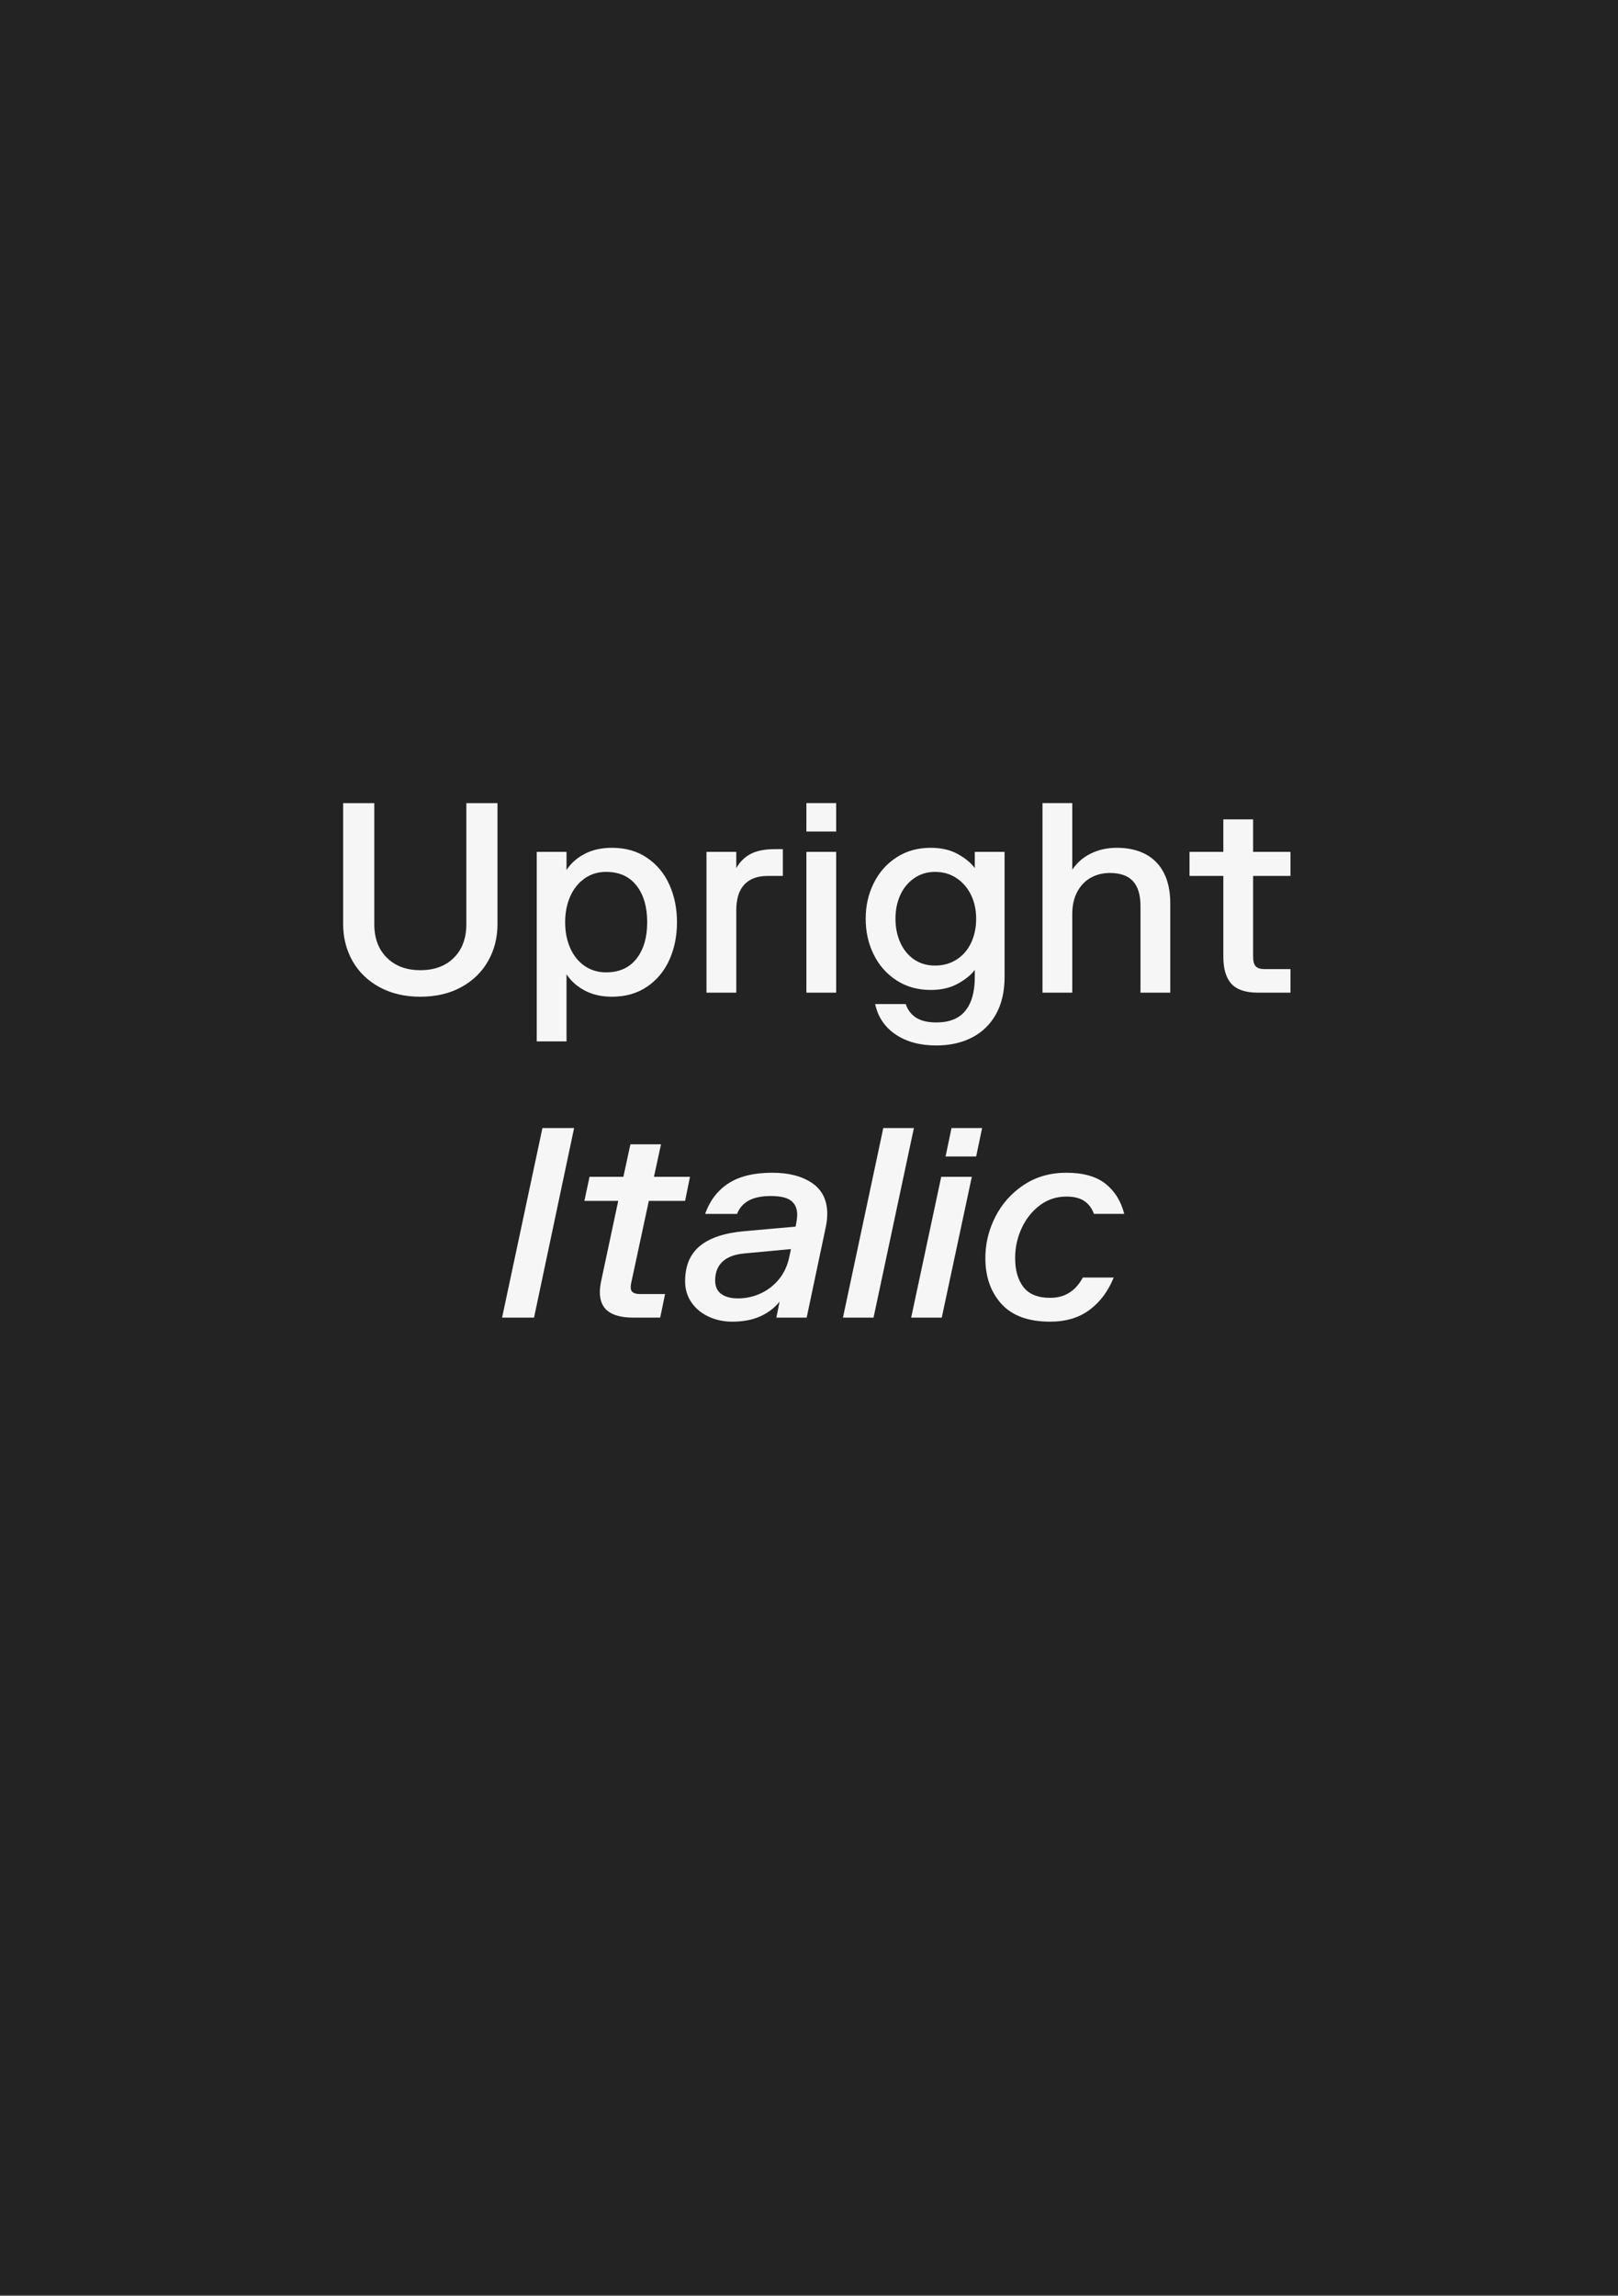
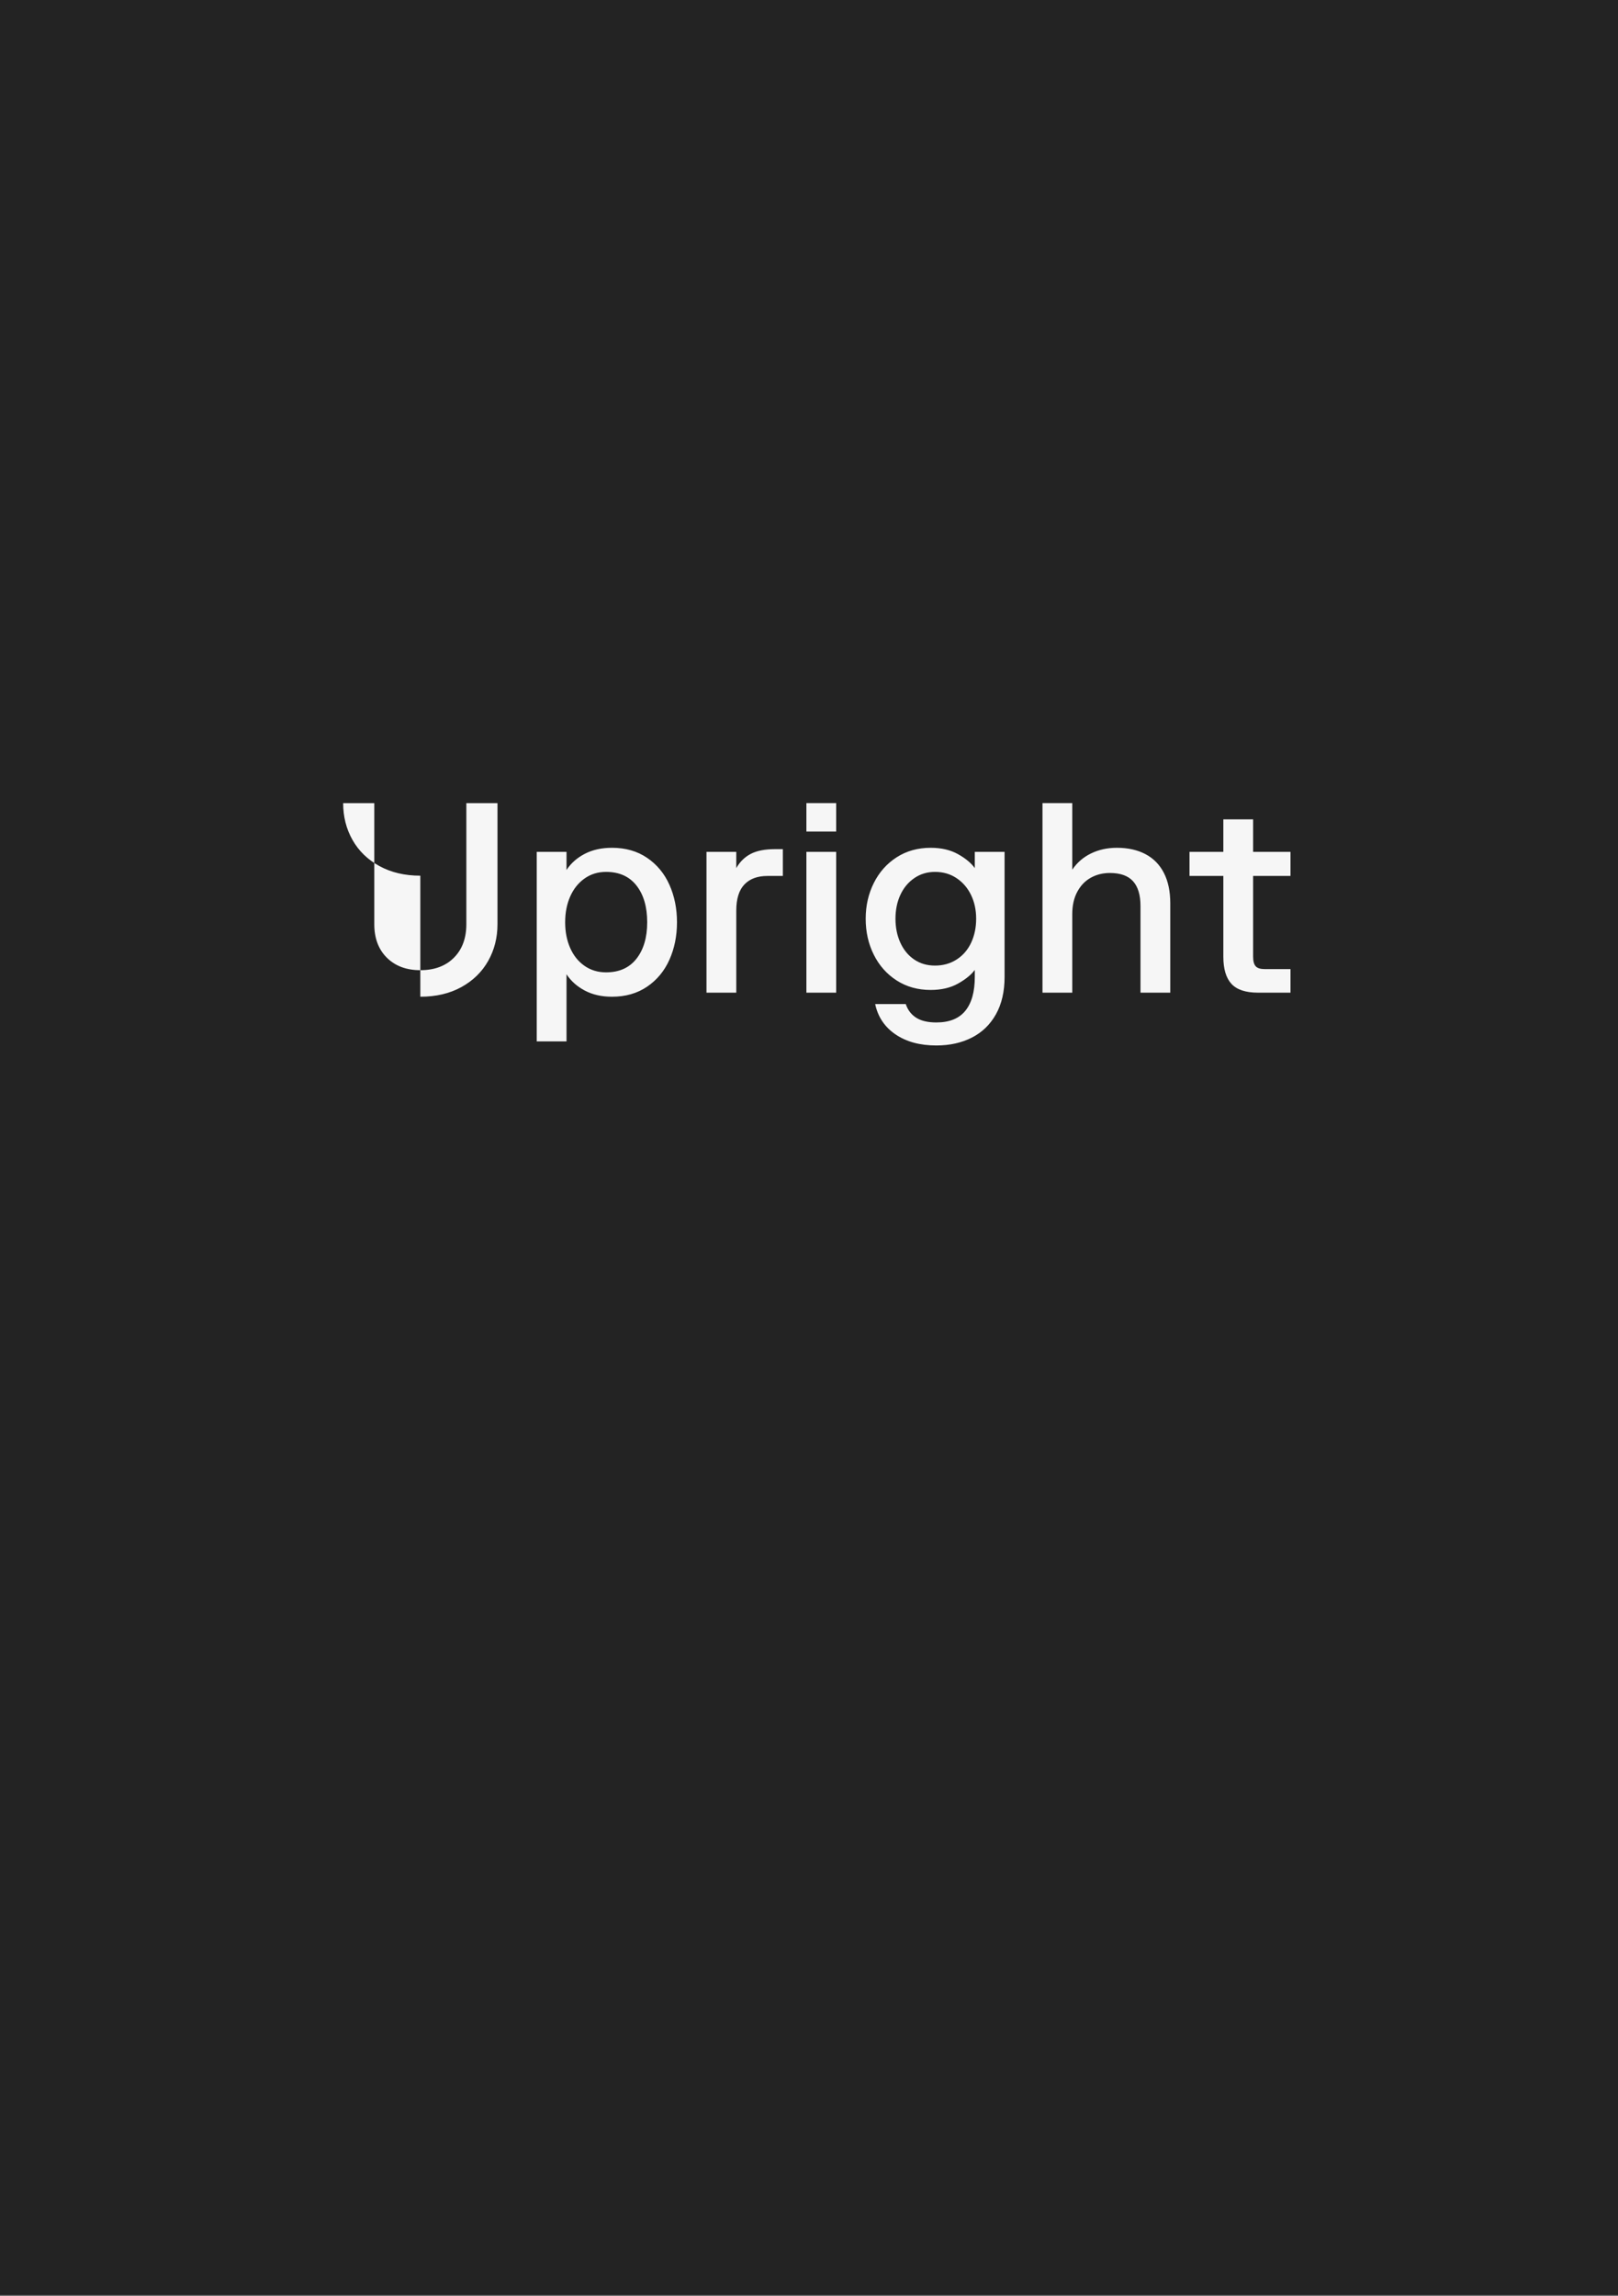
<svg xmlns="http://www.w3.org/2000/svg" id="Layer_1" data-name="Layer 1" viewBox="0 0 419.528 595.276">
  <rect x="0" y="0" width="419.528" height="595.276" fill="#808080" stroke="none" />
  <defs>
    <style>
      .cls-1 {
        fill: #f6f6f6;
      }

      .cls-2 {
        fill: #232323;
      }
    </style>
  </defs>
  <rect class="cls-2" y="0" width="421" height="595" />
  <g>
-     <path class="cls-1" d="M272.269,342.636c4.117,0,7.546-1.03,10.284-3.089,2.738-2.059,4.809-4.844,6.213-8.354h-8.003c-.889,1.685-2.036,2.983-3.44,3.896-1.404.913-3.089,1.369-5.054,1.369-3.136,0-5.43-.923-6.88-2.773-1.451-1.849-2.176-4.363-2.176-7.546,0-2.713.562-5.288,1.685-7.722,1.123-2.433,2.691-4.411,4.703-5.932,2.011-1.52,4.306-2.281,6.88-2.281,1.966,0,3.521.386,4.668,1.158,1.147.772,1.976,1.885,2.492,3.334h7.862c-.842-3.323-2.469-5.932-4.879-7.827-2.411-1.895-5.792-2.843-10.144-2.843-4.166,0-7.839,1.053-11.021,3.159-3.183,2.106-5.64,4.856-7.371,8.248-1.732,3.394-2.597,6.962-2.597,10.706,0,4.868,1.392,8.834,4.177,11.899,2.784,3.065,6.985,4.598,12.601,4.598M245.172,299.814h7.933l1.544-7.371h-7.933l-1.544,7.371ZM236.256,341.583h7.933l7.792-36.504h-7.933l-7.792,36.504ZM218.566,341.583h7.933l10.46-49.14h-7.933l-10.46,49.14ZM191.328,336.599c-1.825,0-3.264-.386-4.317-1.158s-1.579-1.931-1.579-3.475c0-2.059.632-3.686,1.895-4.879,1.264-1.193,3.159-1.906,5.686-2.141l12.074-1.123-.421,1.966c-.468,2.293-1.369,4.247-2.703,5.862-1.334,1.615-2.925,2.843-4.774,3.686-1.849.842-3.803,1.264-5.862,1.264M189.854,342.636c2.854,0,5.3-.468,7.336-1.404,2.036-.936,3.686-2.2,4.949-3.791l-.842,4.142h7.862l4.844-22.955c.327-1.404.491-2.713.491-3.931,0-3.556-1.31-6.223-3.931-8.003-2.622-1.778-6.061-2.668-10.319-2.668-4.728,0-8.506.913-11.337,2.738-2.832,1.825-4.856,4.469-6.072,7.933h8.284c.562-1.498,1.555-2.643,2.983-3.44,1.427-.796,3.358-1.193,5.792-1.193s4.177.41,5.23,1.228c1.053.819,1.579,2.025,1.579,3.615,0,.749-.14,1.779-.421,3.089l-13.408,1.193c-5.101.468-8.915,1.755-11.443,3.861-2.527,2.106-3.791,5.149-3.791,9.126,0,2.06.55,3.885,1.65,5.476,1.099,1.591,2.586,2.82,4.458,3.686,1.871.866,3.907,1.299,6.107,1.299M164.161,341.583h7.02l1.264-6.107h-6.388c-.889,0-1.534-.14-1.931-.421-.398-.281-.597-.725-.597-1.334,0-.421.07-.913.211-1.474l4.493-20.92h9.407l1.264-6.248h-9.337l1.825-8.424h-7.933l-1.825,8.424h-8.775l-1.334,6.248h8.775l-4.352,20.428c-.281,1.31-.421,2.363-.421,3.159,0,2.293.725,3.978,2.176,5.054,1.45,1.077,3.604,1.615,6.458,1.615M130.184,341.583h8.284l10.39-49.14h-8.213l-10.46,49.14Z" />
-     <path class="cls-1" d="M326.183,257.343h8.424v-6.107h-6.669c-1.123,0-1.907-.246-2.352-.737-.446-.491-.667-1.322-.667-2.492v-20.92h9.688v-6.248h-9.688v-8.424h-7.722v8.424h-8.775v6.248h8.775v20.92c0,3.183.702,5.535,2.106,7.055,1.404,1.521,3.696,2.281,6.88,2.281M270.303,257.343h7.722v-20.358c0-2.246.432-4.177,1.299-5.792.866-1.615,2.036-2.831,3.51-3.65,1.474-.818,3.124-1.228,4.949-1.228,2.713,0,4.714.714,6.002,2.141,1.287,1.428,1.931,3.569,1.931,6.423v22.464h7.722v-23.166c0-3.089-.551-5.71-1.65-7.862-1.1-2.152-2.692-3.779-4.774-4.879-2.083-1.099-4.552-1.65-7.406-1.65-2.481,0-4.728.491-6.739,1.474-2.012.983-3.627,2.387-4.844,4.212v-17.269h-7.722v49.14ZM242.434,250.323c-2.06,0-3.861-.526-5.405-1.579-1.544-1.053-2.738-2.503-3.58-4.352-.842-1.849-1.264-3.92-1.264-6.213s.421-4.352,1.264-6.178c.842-1.825,2.047-3.275,3.615-4.352,1.568-1.076,3.358-1.615,5.37-1.615,2.106,0,3.966.538,5.581,1.615,1.615,1.077,2.866,2.527,3.756,4.352.888,1.825,1.334,3.885,1.334,6.178s-.433,4.364-1.299,6.213c-.867,1.849-2.118,3.299-3.756,4.352-1.639,1.053-3.51,1.579-5.616,1.579M242.785,271.032c3.463,0,6.529-.679,9.196-2.036,2.668-1.358,4.749-3.37,6.248-6.037,1.498-2.668,2.246-5.897,2.246-9.688v-32.432h-7.722v4.212c-.937-1.31-2.387-2.515-4.352-3.615-1.966-1.099-4.329-1.65-7.09-1.65-3.324,0-6.26.819-8.81,2.457-2.551,1.639-4.528,3.861-5.932,6.669-1.404,2.808-2.106,5.897-2.106,9.266,0,3.416.702,6.529,2.106,9.337,1.404,2.808,3.38,5.031,5.932,6.669,2.551,1.639,5.486,2.457,8.81,2.457,2.761,0,5.125-.55,7.09-1.65,1.966-1.099,3.416-2.281,4.352-3.545v1.825c0,3.838-.819,6.763-2.457,8.775-1.639,2.011-4.142,3.019-7.511,3.019-2.2,0-3.943-.41-5.23-1.228-1.288-.819-2.188-2.001-2.703-3.545h-7.933c.702,3.323,2.457,5.943,5.265,7.862,2.808,1.919,6.341,2.878,10.6,2.878M209.089,215.574h7.722v-7.371h-7.722v7.371ZM209.089,257.343h7.722v-36.504h-7.722v36.504ZM183.185,257.343h7.722v-21.271c0-3.042.702-5.3,2.106-6.774,1.404-1.474,3.393-2.211,5.967-2.211h4.001v-6.95h-2.036c-2.622,0-4.715.41-6.283,1.228-1.569.819-2.82,2.047-3.756,3.686v-4.212h-7.722v36.504ZM157.141,252.078c-2.106,0-3.966-.562-5.581-1.685-1.615-1.123-2.855-2.668-3.721-4.633-.867-1.966-1.299-4.188-1.299-6.669s.432-4.703,1.299-6.669c.866-1.966,2.106-3.521,3.721-4.668,1.615-1.147,3.475-1.72,5.581-1.72,3.416,0,6.048,1.183,7.897,3.545,1.849,2.363,2.773,5.535,2.773,9.512,0,3.931-.924,7.079-2.773,9.442-1.849,2.363-4.482,3.545-7.897,3.545M139.17,269.979h7.722v-17.41c1.123,1.732,2.691,3.136,4.703,4.212,2.011,1.076,4.376,1.615,7.09,1.615,3.51,0,6.539-.867,9.091-2.597,2.551-1.731,4.481-4.06,5.792-6.985,1.31-2.924,1.966-6.166,1.966-9.723s-.656-6.798-1.966-9.723c-1.31-2.924-3.241-5.253-5.792-6.985-2.551-1.731-5.581-2.597-9.091-2.597-2.714,0-5.079.526-7.09,1.579-2.012,1.053-3.58,2.446-4.703,4.177v-4.703h-7.722v49.14ZM108.984,258.396c4.072,0,7.617-.832,10.635-2.492,3.019-1.661,5.335-3.92,6.95-6.774,1.615-2.854,2.422-6.037,2.422-9.547v-31.379h-8.073v31.379c0,3.65-1.077,6.553-3.229,8.705-2.153,2.153-5.054,3.229-8.705,3.229-3.604,0-6.494-1.076-8.67-3.229-2.176-2.152-3.264-5.054-3.264-8.705v-31.379h-8.073v31.379c0,3.51.807,6.693,2.422,9.547,1.615,2.855,3.942,5.114,6.985,6.774,3.042,1.661,6.574,2.492,10.6,2.492" />
+     <path class="cls-1" d="M326.183,257.343h8.424v-6.107h-6.669c-1.123,0-1.907-.246-2.352-.737-.446-.491-.667-1.322-.667-2.492v-20.92h9.688v-6.248h-9.688v-8.424h-7.722v8.424h-8.775v6.248h8.775v20.92c0,3.183.702,5.535,2.106,7.055,1.404,1.521,3.696,2.281,6.88,2.281M270.303,257.343h7.722v-20.358c0-2.246.432-4.177,1.299-5.792.866-1.615,2.036-2.831,3.51-3.65,1.474-.818,3.124-1.228,4.949-1.228,2.713,0,4.714.714,6.002,2.141,1.287,1.428,1.931,3.569,1.931,6.423v22.464h7.722v-23.166c0-3.089-.551-5.71-1.65-7.862-1.1-2.152-2.692-3.779-4.774-4.879-2.083-1.099-4.552-1.65-7.406-1.65-2.481,0-4.728.491-6.739,1.474-2.012.983-3.627,2.387-4.844,4.212v-17.269h-7.722v49.14ZM242.434,250.323c-2.06,0-3.861-.526-5.405-1.579-1.544-1.053-2.738-2.503-3.58-4.352-.842-1.849-1.264-3.92-1.264-6.213s.421-4.352,1.264-6.178c.842-1.825,2.047-3.275,3.615-4.352,1.568-1.076,3.358-1.615,5.37-1.615,2.106,0,3.966.538,5.581,1.615,1.615,1.077,2.866,2.527,3.756,4.352.888,1.825,1.334,3.885,1.334,6.178s-.433,4.364-1.299,6.213c-.867,1.849-2.118,3.299-3.756,4.352-1.639,1.053-3.51,1.579-5.616,1.579M242.785,271.032c3.463,0,6.529-.679,9.196-2.036,2.668-1.358,4.749-3.37,6.248-6.037,1.498-2.668,2.246-5.897,2.246-9.688v-32.432h-7.722v4.212c-.937-1.31-2.387-2.515-4.352-3.615-1.966-1.099-4.329-1.65-7.09-1.65-3.324,0-6.26.819-8.81,2.457-2.551,1.639-4.528,3.861-5.932,6.669-1.404,2.808-2.106,5.897-2.106,9.266,0,3.416.702,6.529,2.106,9.337,1.404,2.808,3.38,5.031,5.932,6.669,2.551,1.639,5.486,2.457,8.81,2.457,2.761,0,5.125-.55,7.09-1.65,1.966-1.099,3.416-2.281,4.352-3.545v1.825c0,3.838-.819,6.763-2.457,8.775-1.639,2.011-4.142,3.019-7.511,3.019-2.2,0-3.943-.41-5.23-1.228-1.288-.819-2.188-2.001-2.703-3.545h-7.933c.702,3.323,2.457,5.943,5.265,7.862,2.808,1.919,6.341,2.878,10.6,2.878M209.089,215.574h7.722v-7.371h-7.722v7.371ZM209.089,257.343h7.722v-36.504h-7.722v36.504ZM183.185,257.343h7.722v-21.271c0-3.042.702-5.3,2.106-6.774,1.404-1.474,3.393-2.211,5.967-2.211h4.001v-6.95h-2.036c-2.622,0-4.715.41-6.283,1.228-1.569.819-2.82,2.047-3.756,3.686v-4.212h-7.722v36.504ZM157.141,252.078c-2.106,0-3.966-.562-5.581-1.685-1.615-1.123-2.855-2.668-3.721-4.633-.867-1.966-1.299-4.188-1.299-6.669s.432-4.703,1.299-6.669c.866-1.966,2.106-3.521,3.721-4.668,1.615-1.147,3.475-1.72,5.581-1.72,3.416,0,6.048,1.183,7.897,3.545,1.849,2.363,2.773,5.535,2.773,9.512,0,3.931-.924,7.079-2.773,9.442-1.849,2.363-4.482,3.545-7.897,3.545M139.17,269.979h7.722v-17.41c1.123,1.732,2.691,3.136,4.703,4.212,2.011,1.076,4.376,1.615,7.09,1.615,3.51,0,6.539-.867,9.091-2.597,2.551-1.731,4.481-4.06,5.792-6.985,1.31-2.924,1.966-6.166,1.966-9.723s-.656-6.798-1.966-9.723c-1.31-2.924-3.241-5.253-5.792-6.985-2.551-1.731-5.581-2.597-9.091-2.597-2.714,0-5.079.526-7.09,1.579-2.012,1.053-3.58,2.446-4.703,4.177v-4.703h-7.722v49.14ZM108.984,258.396c4.072,0,7.617-.832,10.635-2.492,3.019-1.661,5.335-3.92,6.95-6.774,1.615-2.854,2.422-6.037,2.422-9.547v-31.379h-8.073v31.379c0,3.65-1.077,6.553-3.229,8.705-2.153,2.153-5.054,3.229-8.705,3.229-3.604,0-6.494-1.076-8.67-3.229-2.176-2.152-3.264-5.054-3.264-8.705v-31.379h-8.073c0,3.51.807,6.693,2.422,9.547,1.615,2.855,3.942,5.114,6.985,6.774,3.042,1.661,6.574,2.492,10.6,2.492" />
  </g>
</svg>